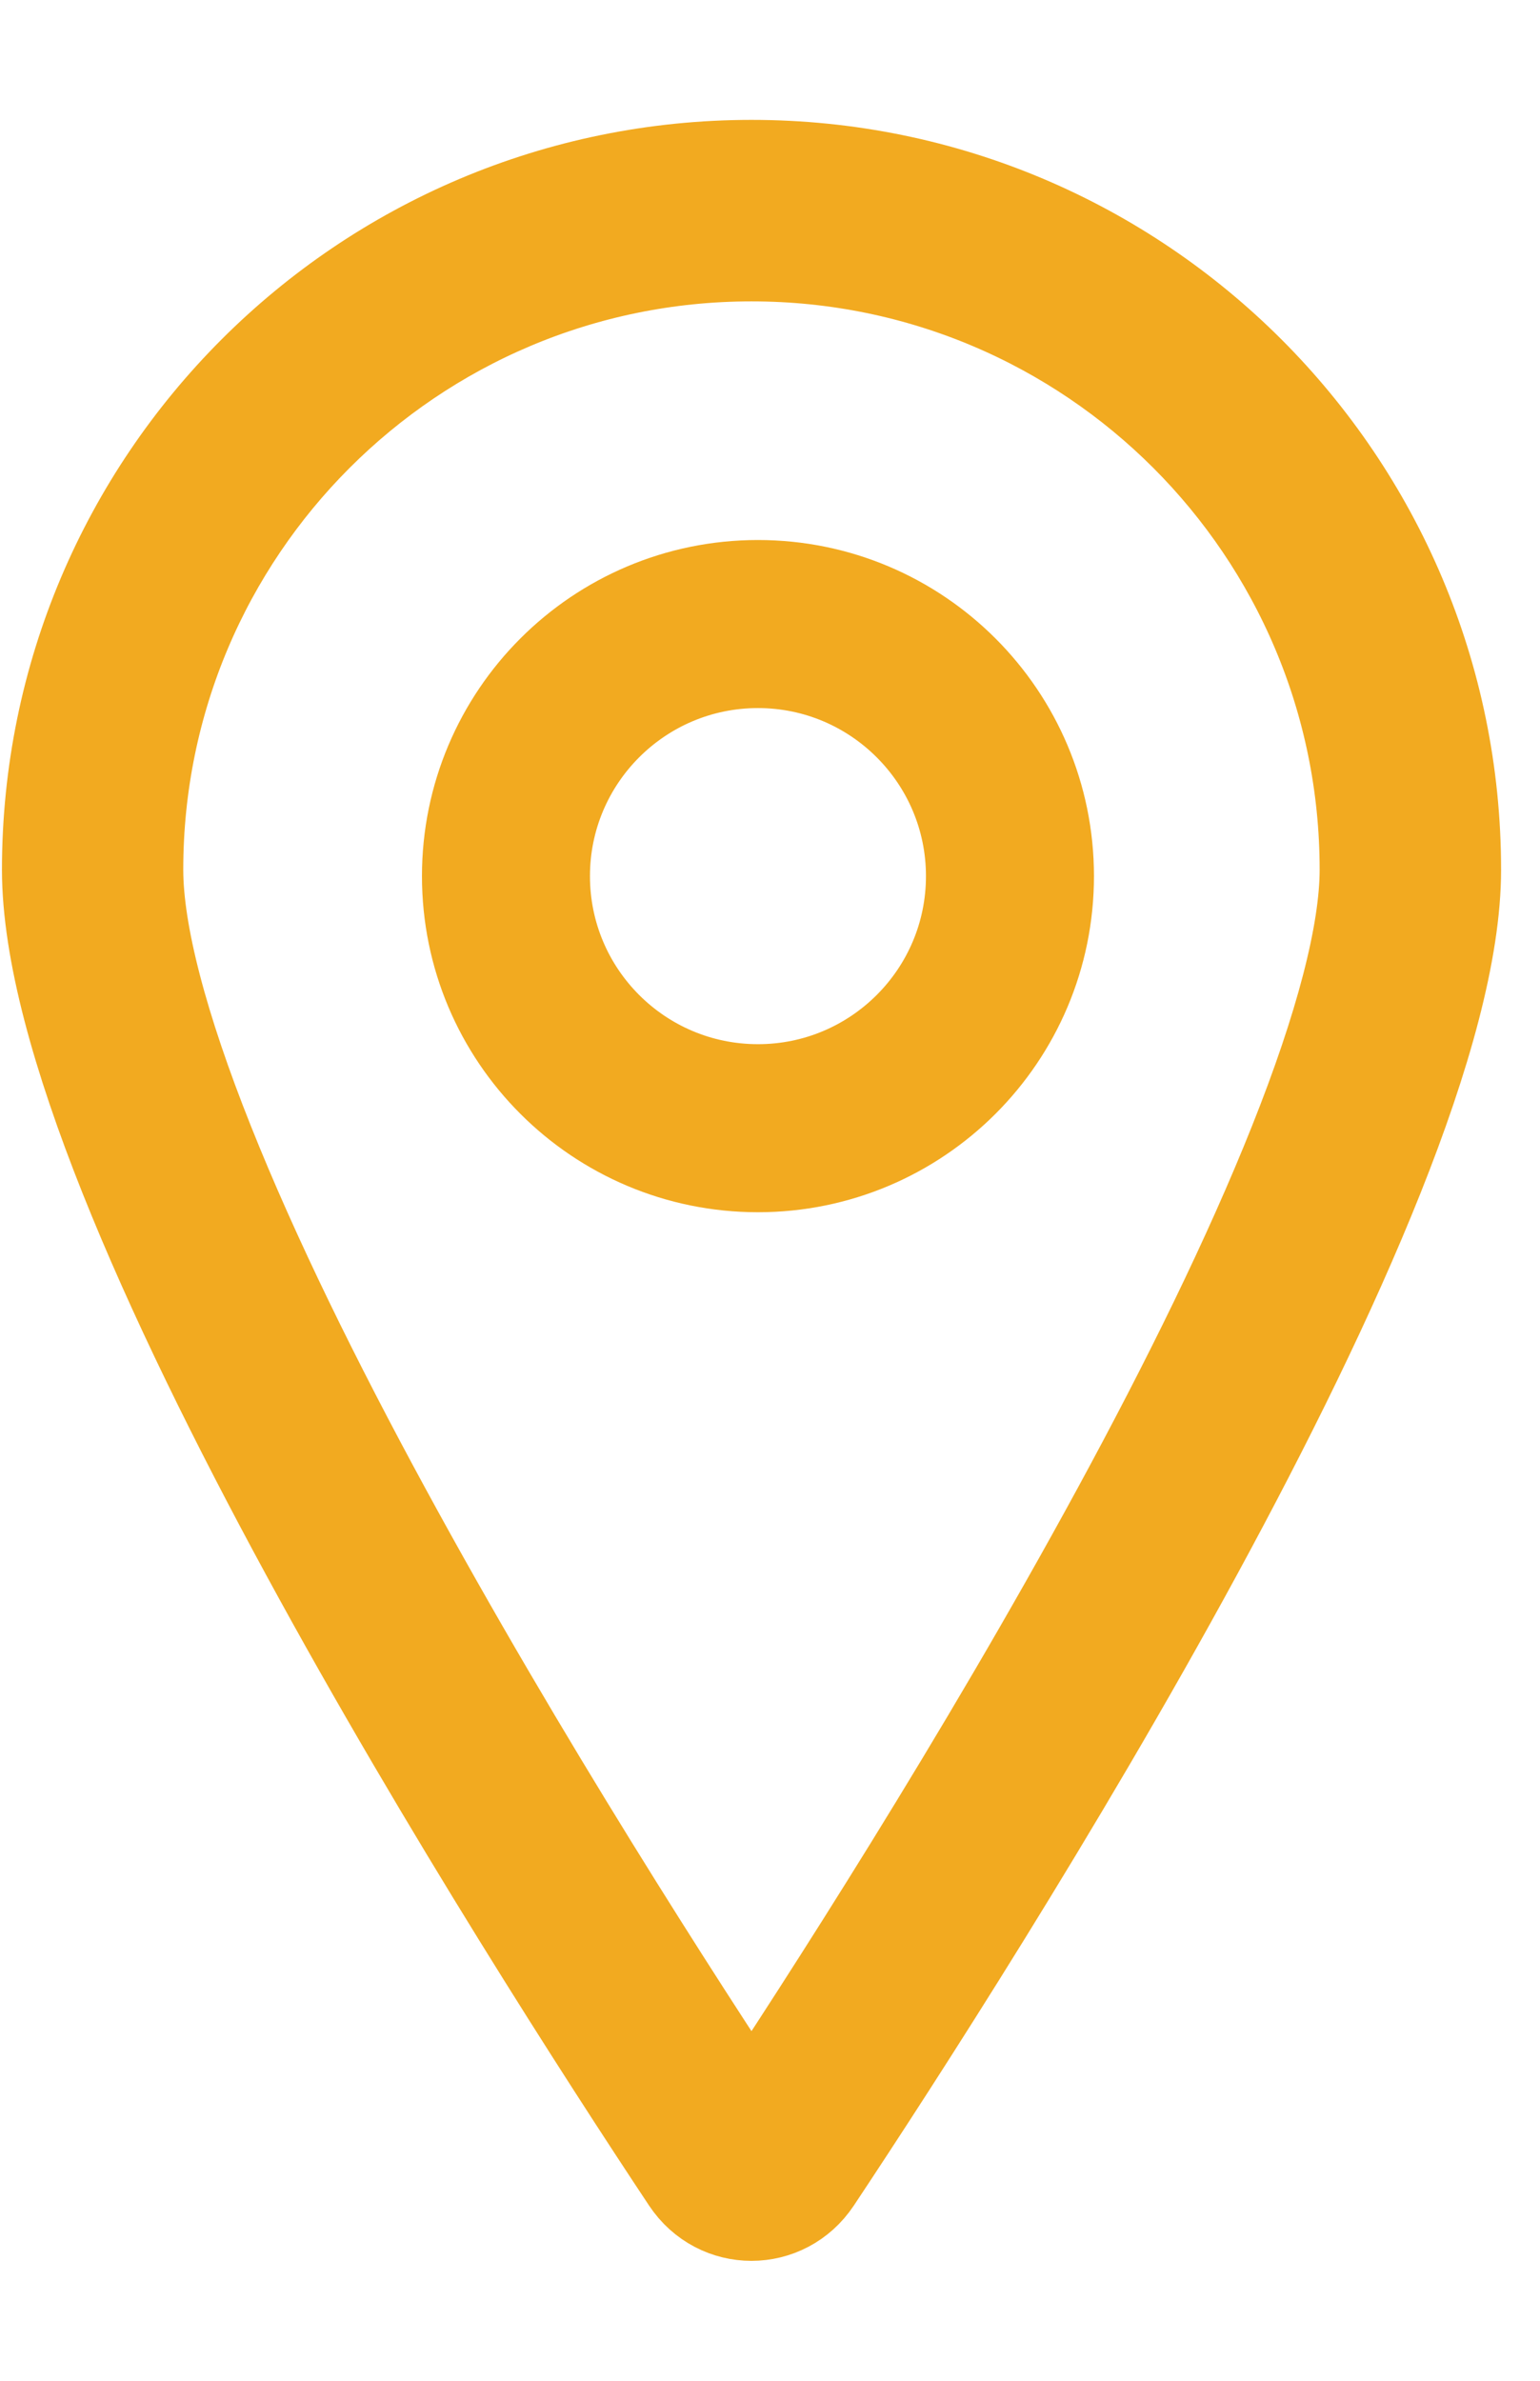
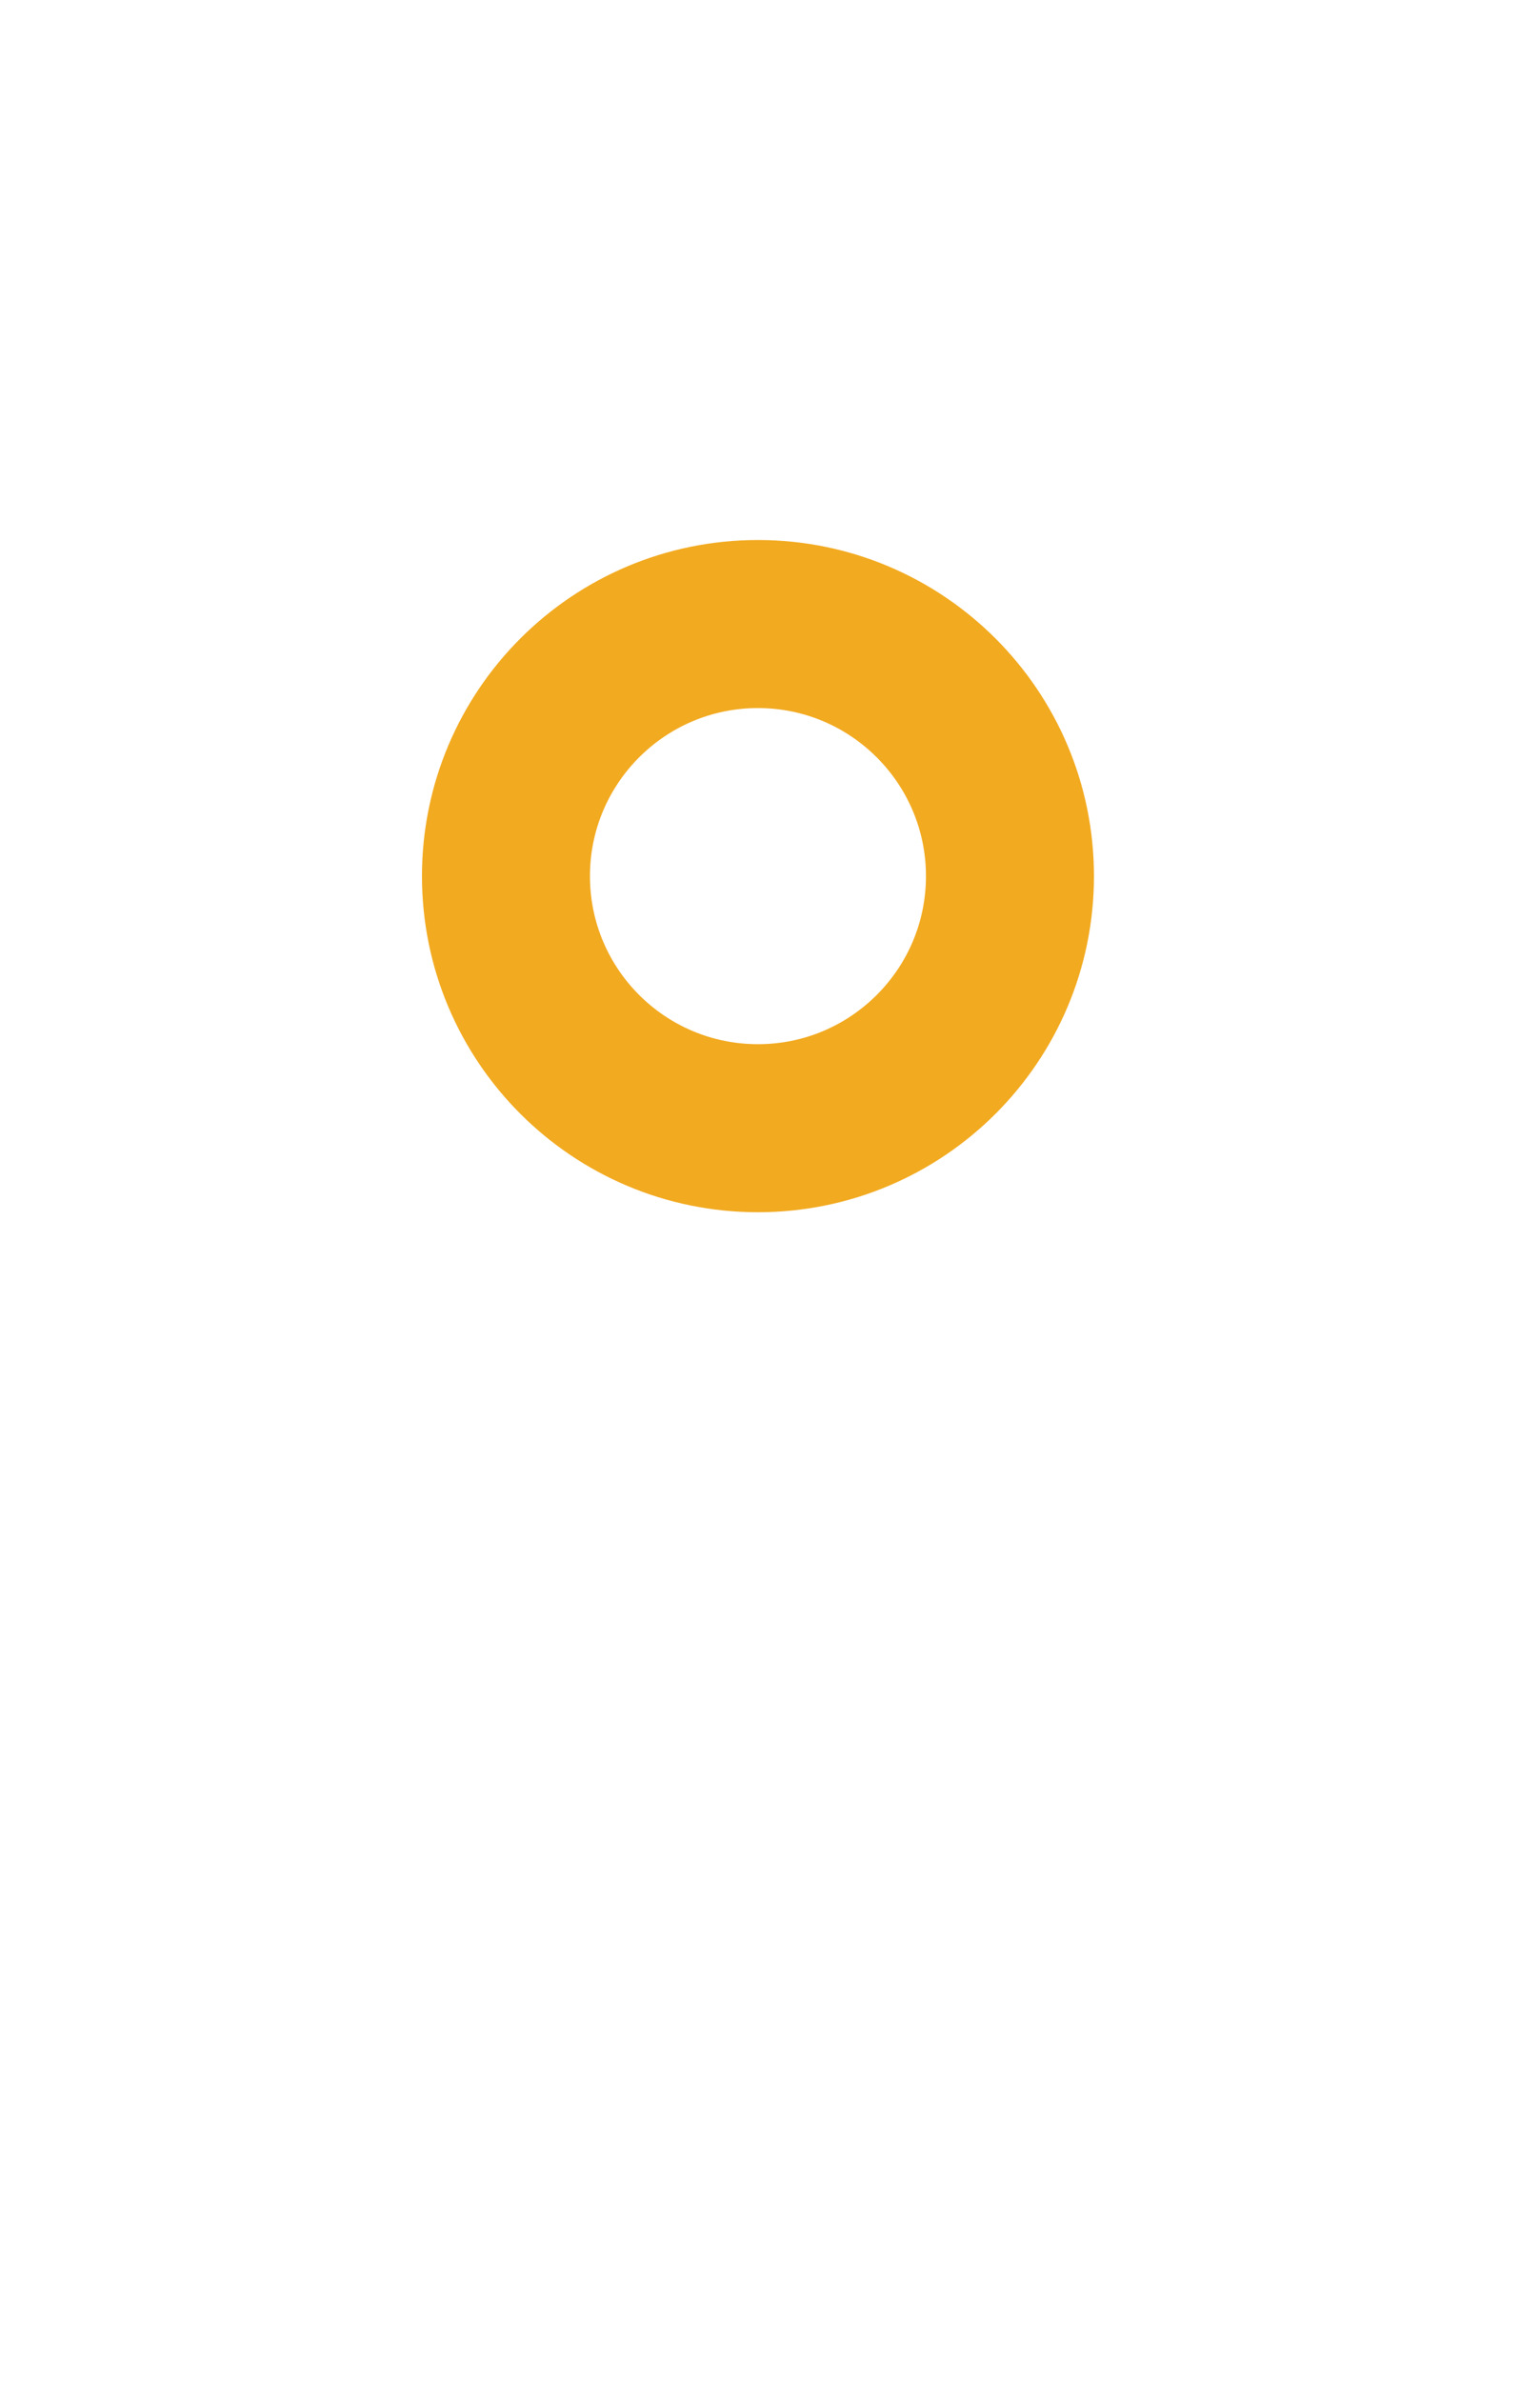
<svg xmlns="http://www.w3.org/2000/svg" width="11" height="17" viewBox="0 0 11 17" fill="none">
-   <path fill-rule="evenodd" clip-rule="evenodd" d="M9.315 8.187C9.646 7.357 9.826 6.676 9.826 6.21C9.826 3.748 7.83 1.752 5.368 1.752C2.905 1.752 0.909 3.748 0.909 6.21C0.909 6.676 1.089 7.357 1.42 8.187C1.745 9.003 2.194 9.912 2.685 10.815C3.659 12.607 4.778 14.344 5.368 15.232C5.957 14.344 7.076 12.607 8.05 10.815C8.541 9.912 8.99 9.003 9.315 8.187ZM5.766 15.527C6.943 13.755 10.322 8.47 10.322 6.21C10.322 3.474 8.104 1.256 5.368 1.256C2.632 1.256 0.414 3.474 0.414 6.21C0.414 8.47 3.793 13.755 4.969 15.527C5.161 15.816 5.574 15.816 5.766 15.527Z" fill="#F2AA20" stroke="#F2AA20" stroke-width="0.8" />
  <path fill-rule="evenodd" clip-rule="evenodd" d="M5.414 7.856C6.297 7.856 7.014 7.14 7.014 6.256C7.014 5.373 6.297 4.656 5.414 4.656C4.53 4.656 3.814 5.373 3.814 6.256C3.814 7.14 4.53 7.856 5.414 7.856ZM5.414 8.256C6.518 8.256 7.414 7.361 7.414 6.256C7.414 5.152 6.518 4.256 5.414 4.256C4.309 4.256 3.414 5.152 3.414 6.256C3.414 7.361 4.309 8.256 5.414 8.256Z" fill="#F2AA20" stroke="#F2AA20" stroke-width="0.8" />
</svg>